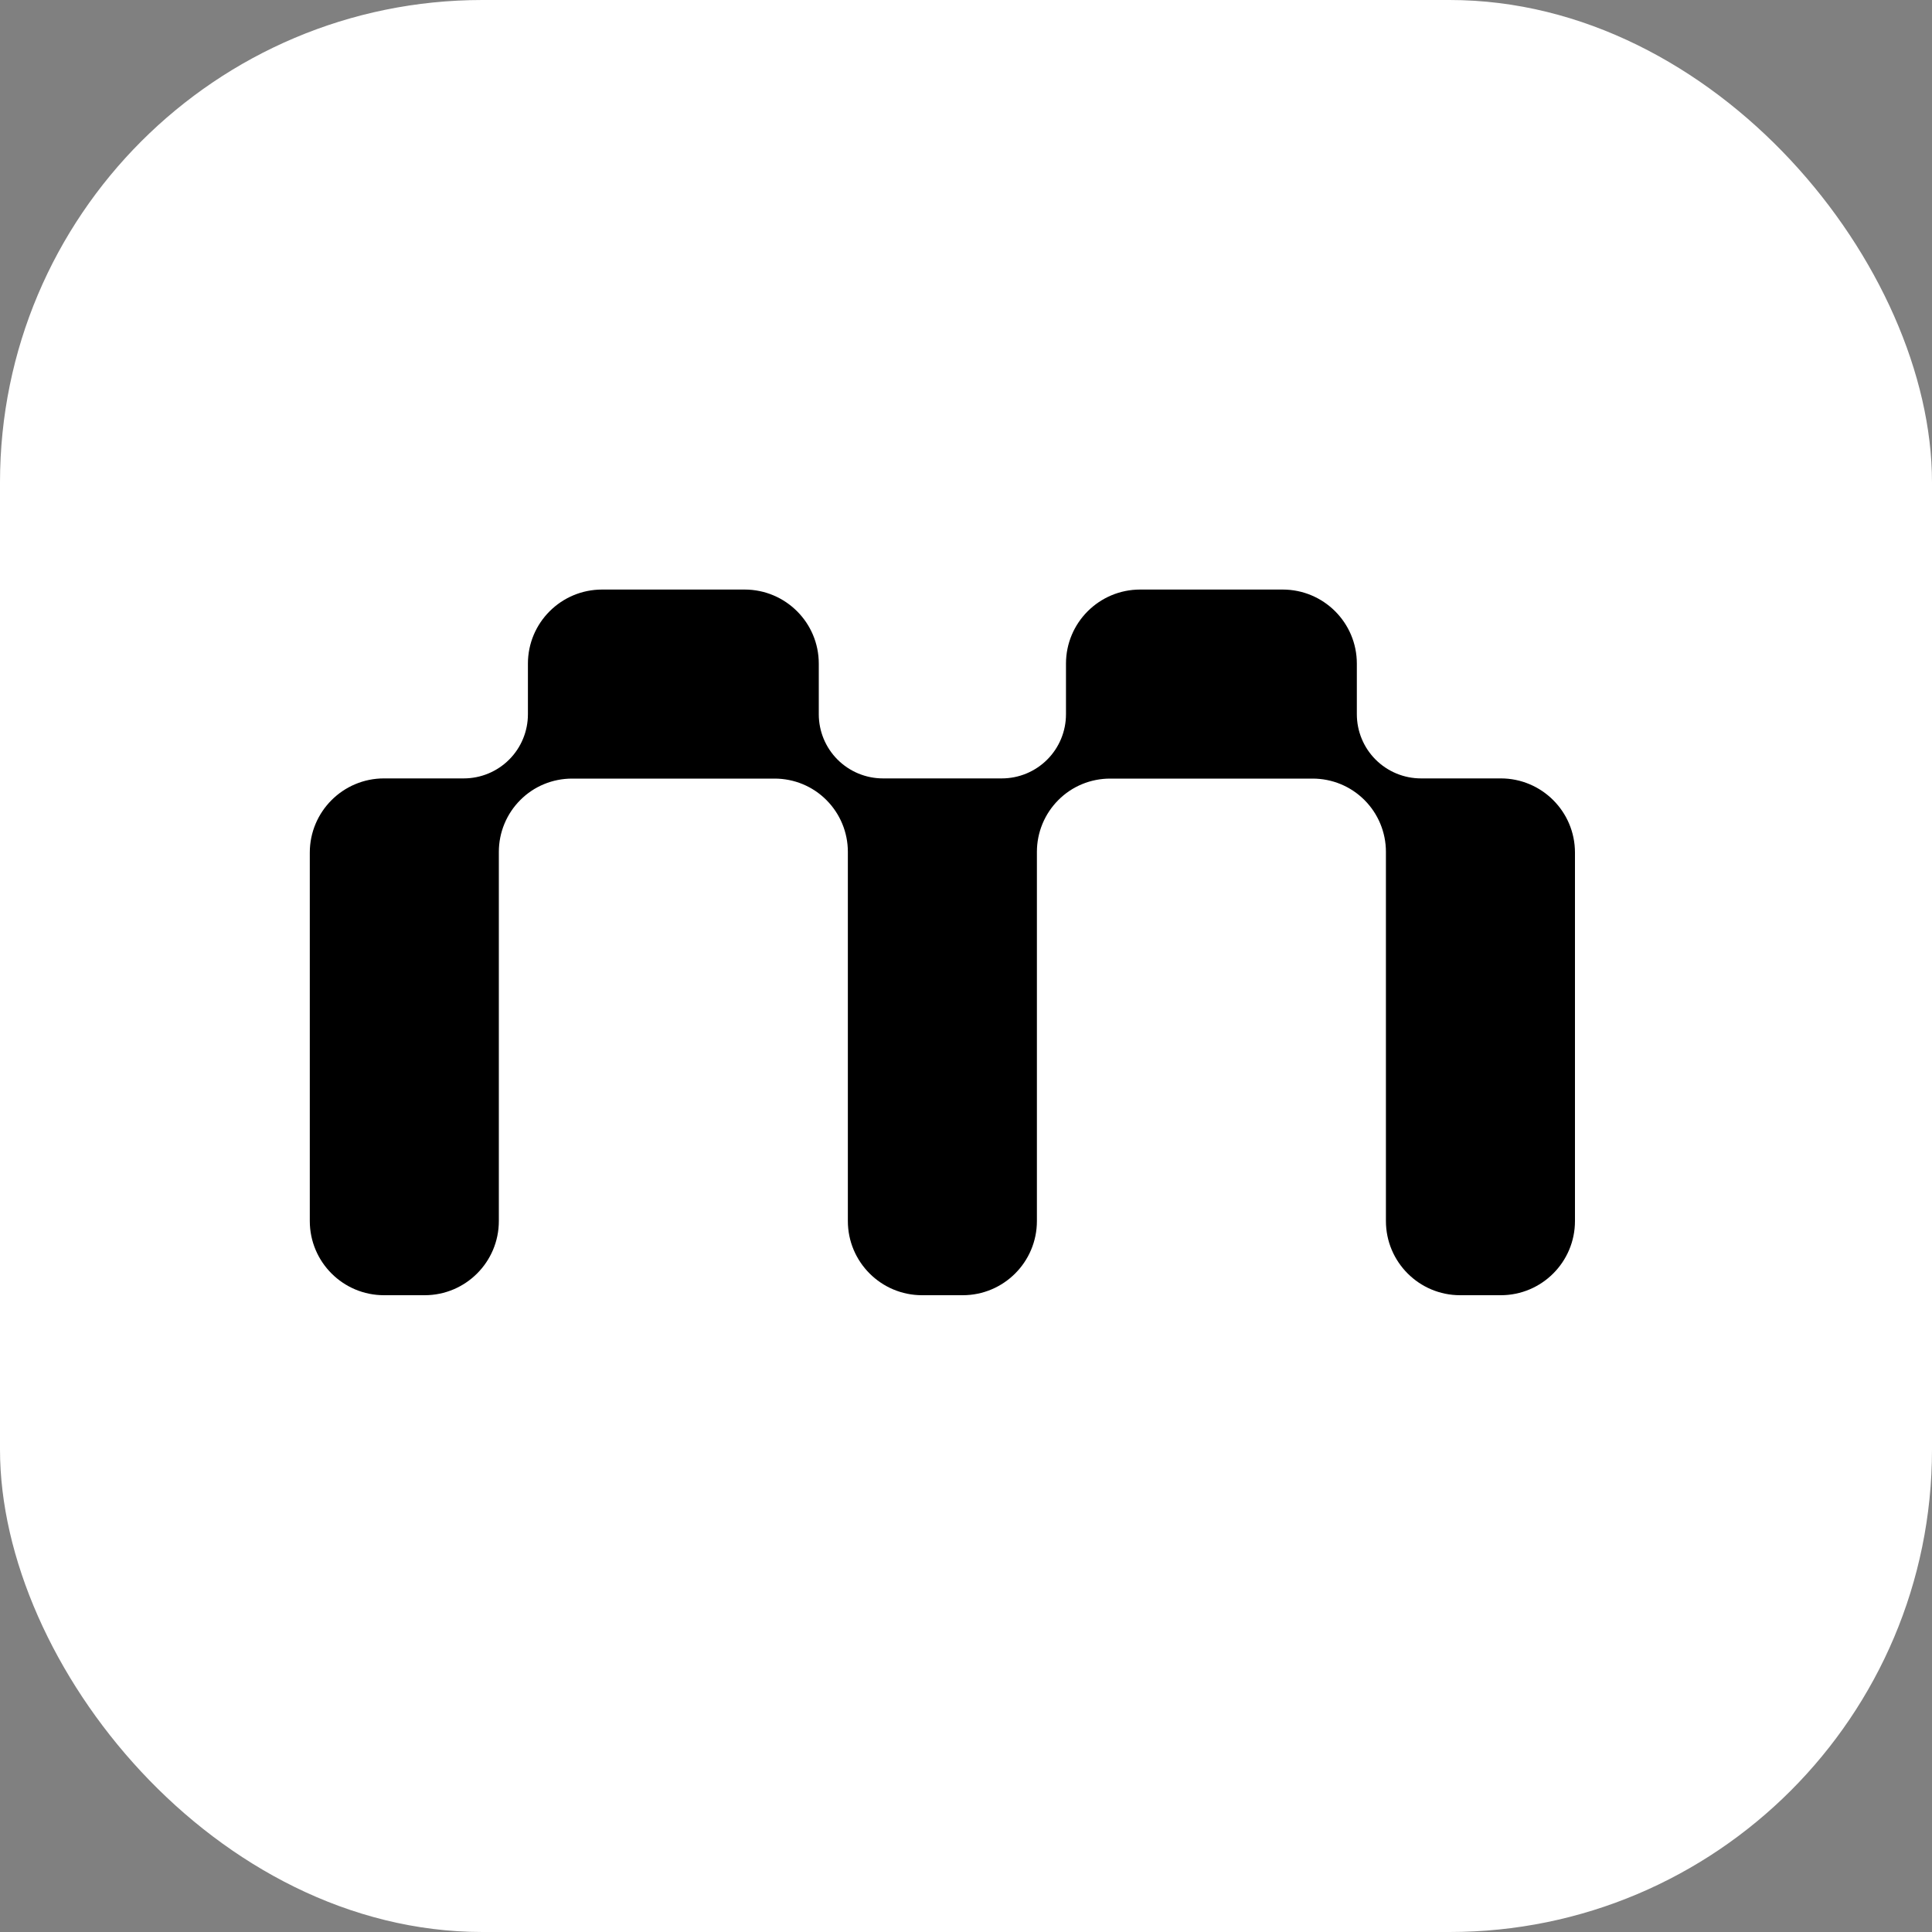
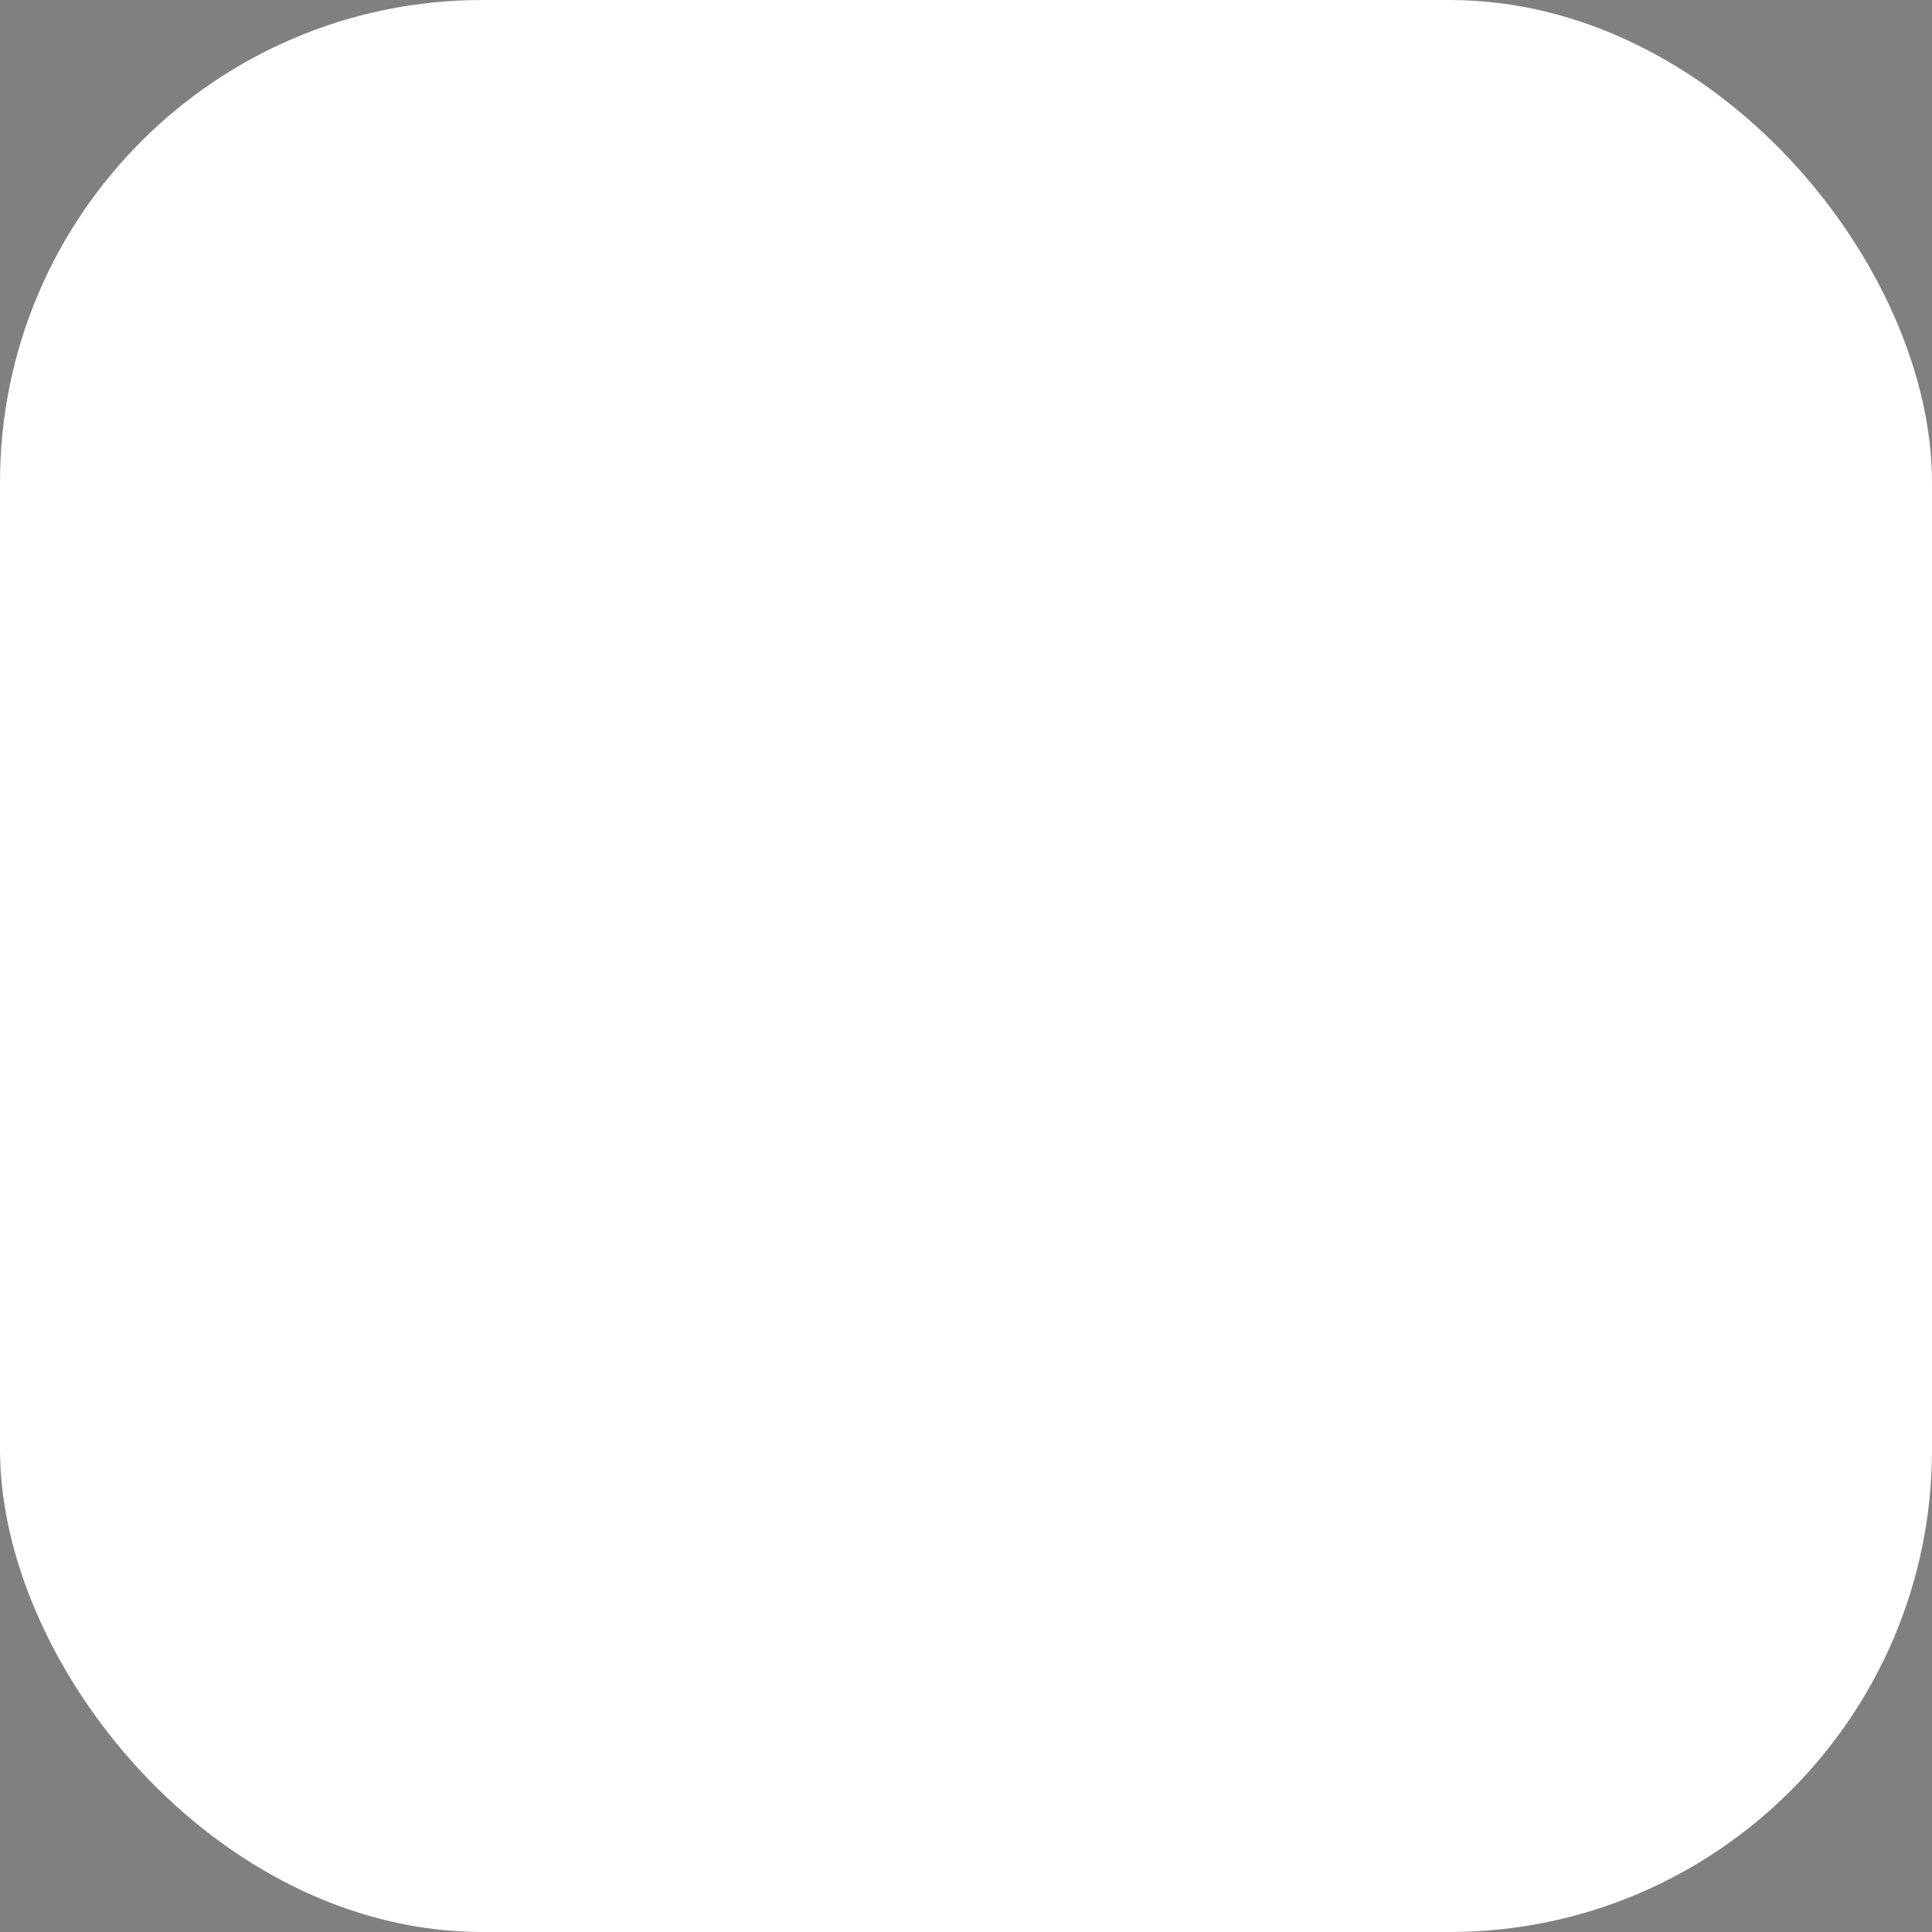
<svg xmlns="http://www.w3.org/2000/svg" width="20" height="20" viewBox="0 0 20 20" fill="none">
  <rect x="0" y="0" width="20" height="20" fill="#808080" stroke="none" />
  <rect width="20" height="20" rx="4.994" fill="white" />
-   <path fill-rule="evenodd" clip-rule="evenodd" d="M5.465 6.87C5.465 6.446 5.809 6.103 6.233 6.103H7.708C8.132 6.103 8.476 6.446 8.476 6.87V7.394C8.476 7.57 8.546 7.739 8.67 7.863C8.795 7.988 8.964 8.058 9.14 8.058H10.371C10.547 8.058 10.716 7.988 10.841 7.863C10.965 7.739 11.035 7.57 11.035 7.394V6.87C11.035 6.446 11.379 6.103 11.803 6.103H13.278C13.702 6.103 14.046 6.446 14.046 6.87V7.394C14.046 7.57 14.116 7.739 14.24 7.863C14.365 7.988 14.534 8.058 14.71 8.058H15.536C15.96 8.058 16.304 8.402 16.304 8.826V12.64C16.304 13.064 15.96 13.408 15.536 13.408H15.115C14.691 13.408 14.347 13.064 14.347 12.64V8.818C14.347 8.617 14.267 8.424 14.125 8.282C13.982 8.139 13.79 8.06 13.588 8.06H11.492C11.291 8.06 11.098 8.139 10.956 8.282C10.814 8.424 10.734 8.617 10.734 8.818V12.64C10.734 13.064 10.39 13.408 9.966 13.408H9.545C9.121 13.408 8.777 13.064 8.777 12.64V8.818C8.777 8.617 8.697 8.424 8.555 8.282C8.413 8.139 8.22 8.06 8.019 8.06H5.922C5.721 8.06 5.528 8.139 5.386 8.282C5.244 8.424 5.164 8.617 5.164 8.818L5.164 12.64C5.164 13.064 4.82 13.408 4.396 13.408H3.975C3.551 13.408 3.207 13.064 3.207 12.64L3.207 8.826C3.207 8.402 3.551 8.058 3.975 8.058H4.801C4.977 8.058 5.146 7.988 5.271 7.863C5.395 7.739 5.465 7.57 5.465 7.394V6.87Z" fill="black" />
</svg>